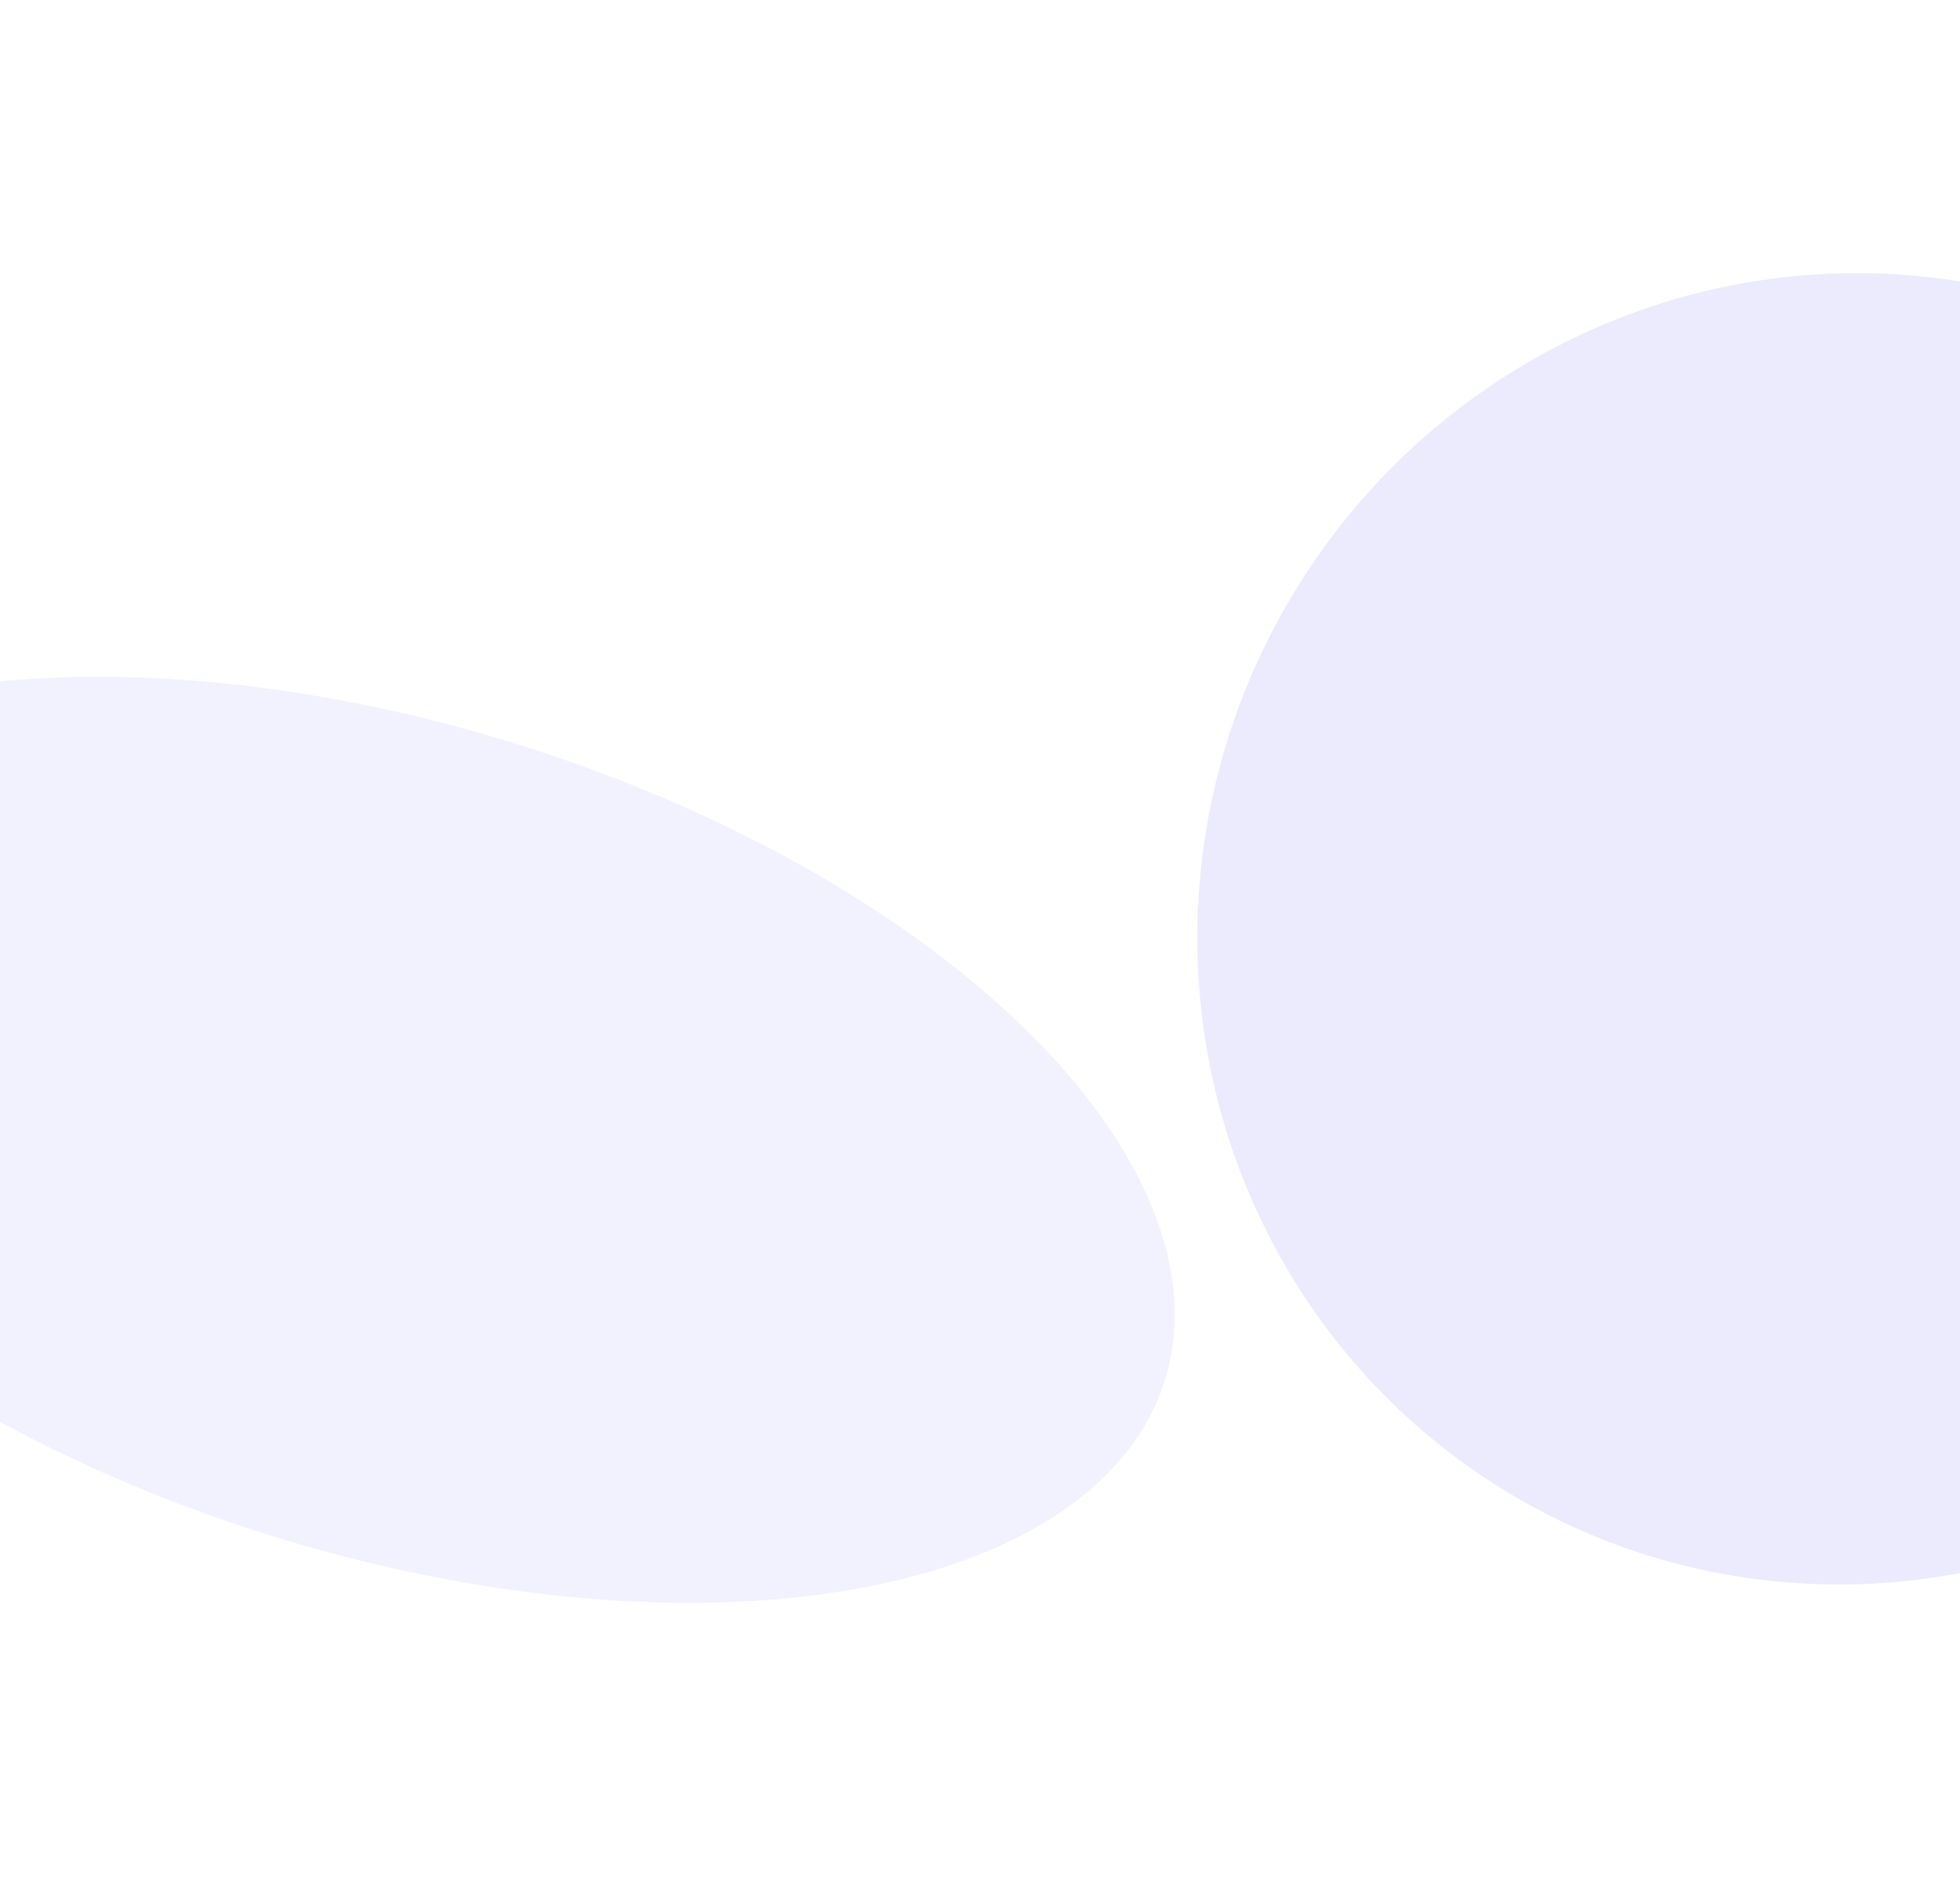
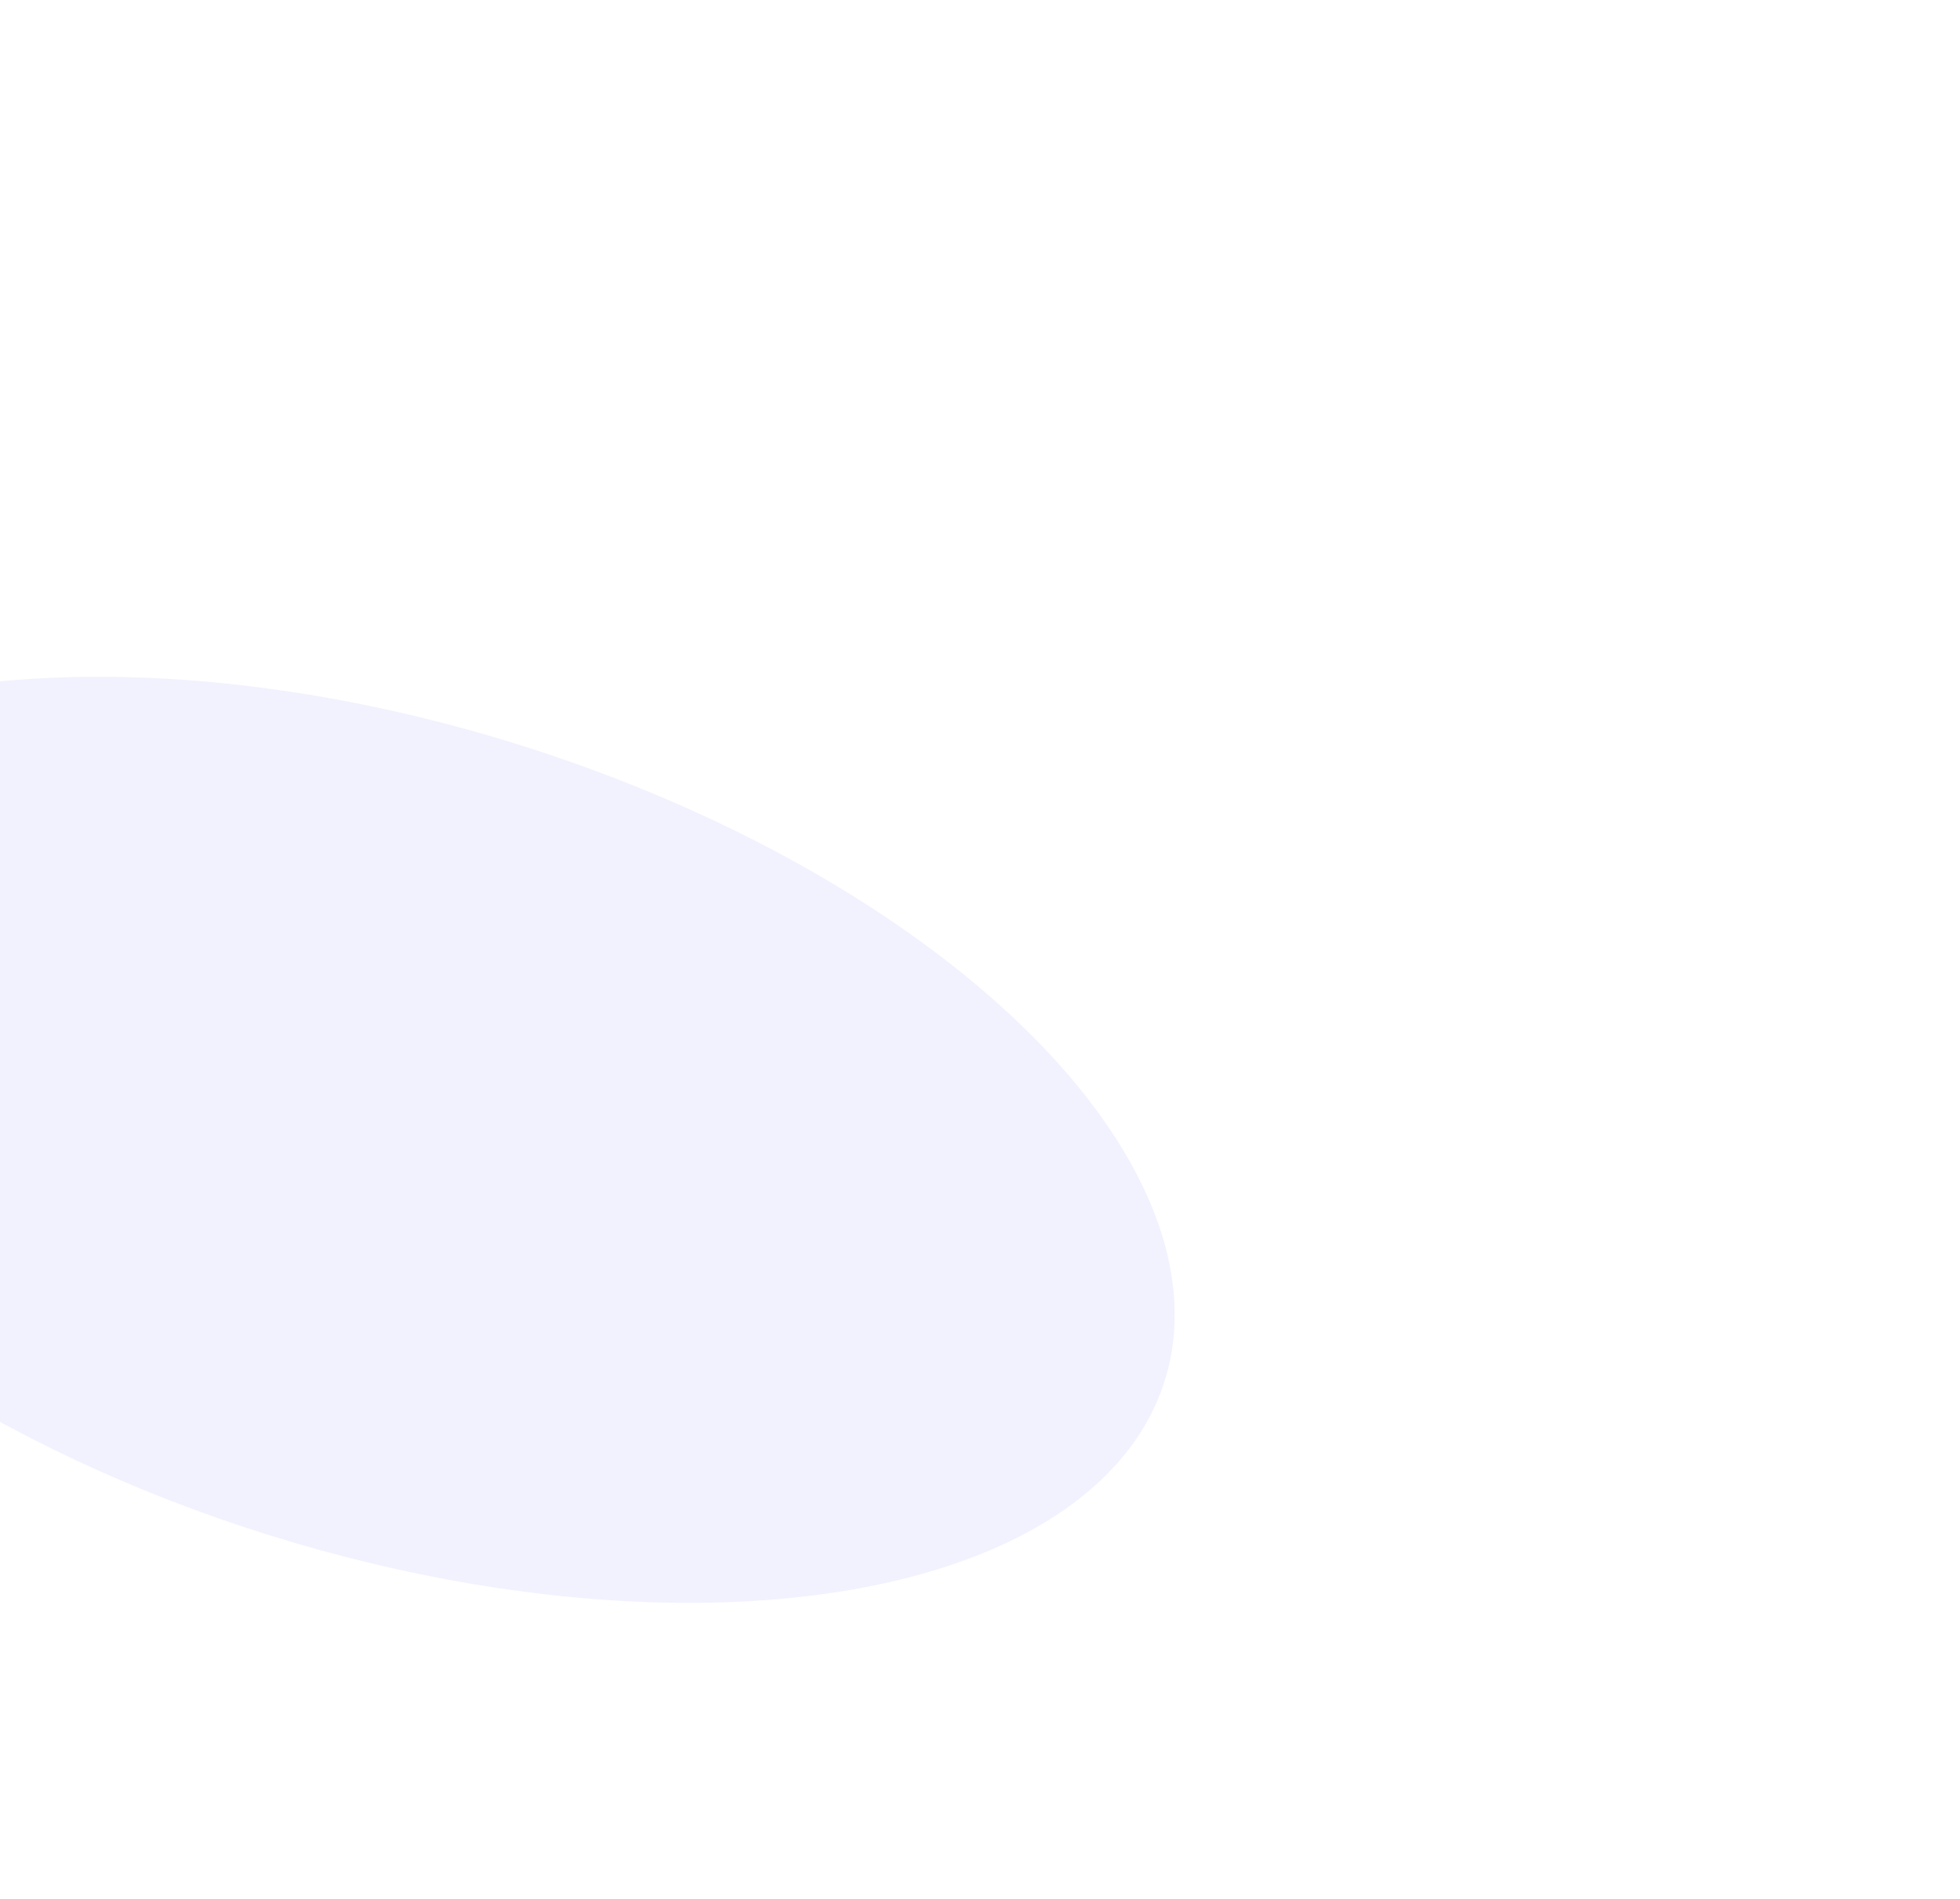
<svg xmlns="http://www.w3.org/2000/svg" width="1440" height="1395" viewBox="0 0 1440 1395" fill="none">
  <g filter="url(#filter0_f_364_82)">
    <ellipse cx="289.232" cy="837.347" rx="593.5" ry="304.5" transform="rotate(17.316 289.232 837.347)" fill="#7E7EF2" fill-opacity="0.1" />
  </g>
  <g filter="url(#filter1_f_364_82)">
-     <ellipse cx="1357.59" cy="682.333" rx="476.001" ry="483.592" transform="rotate(30.179 1357.59 682.333)" fill="#7E7EF2" fill-opacity="0.15" />
-   </g>
+     </g>
  <defs>
    <filter id="filter0_f_364_82" x="-502.057" y="279.735" width="1582.58" height="1115.22" filterUnits="userSpaceOnUse" color-interpolation-filters="sRGB">
      <feFlood flood-opacity="0" result="BackgroundImageFix" />
      <feBlend mode="normal" in="SourceGraphic" in2="BackgroundImageFix" result="shape" />
      <feGaussianBlur stdDeviation="108.7" result="effect1_foregroundBlur_364_82" />
    </filter>
    <filter id="filter1_f_364_82" x="679.58" y="0.565" width="1356.01" height="1363.53" filterUnits="userSpaceOnUse" color-interpolation-filters="sRGB">
      <feFlood flood-opacity="0" result="BackgroundImageFix" />
      <feBlend mode="normal" in="SourceGraphic" in2="BackgroundImageFix" result="shape" />
      <feGaussianBlur stdDeviation="100" result="effect1_foregroundBlur_364_82" />
    </filter>
  </defs>
</svg>